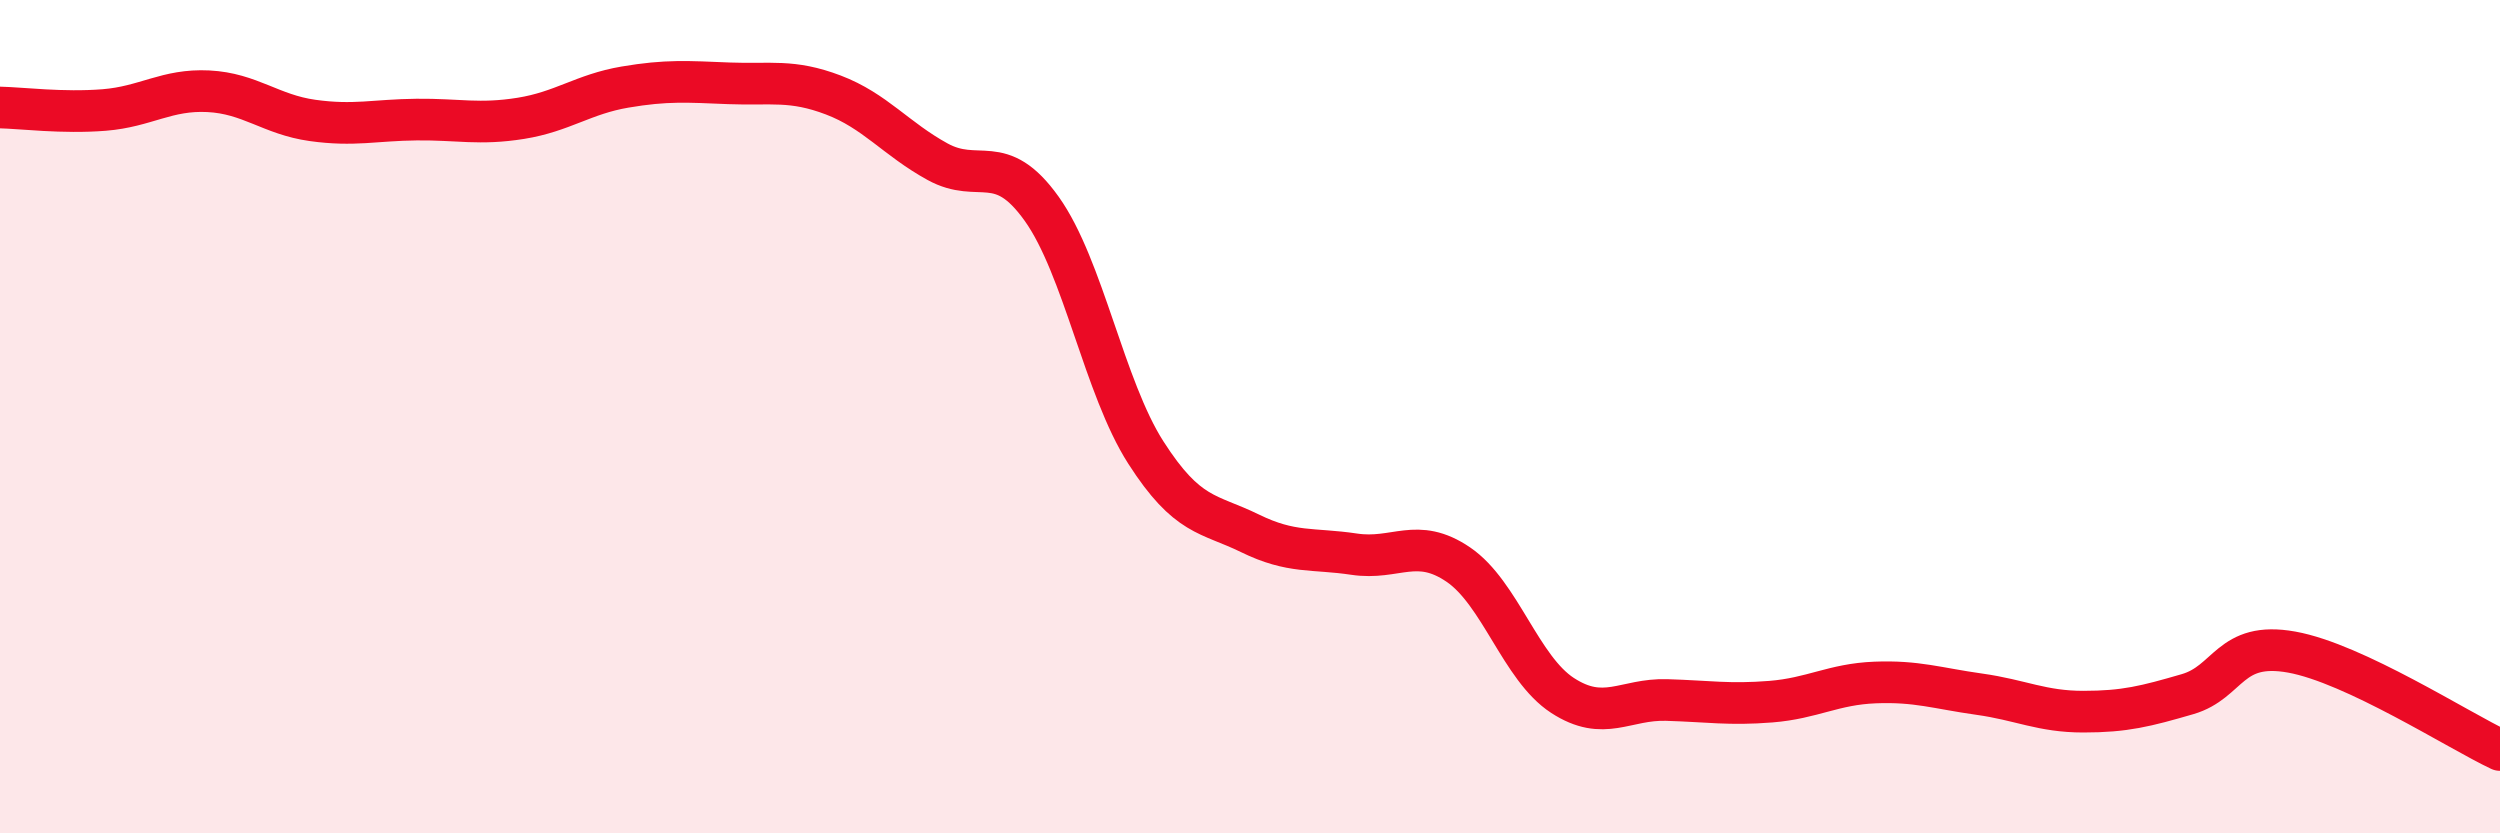
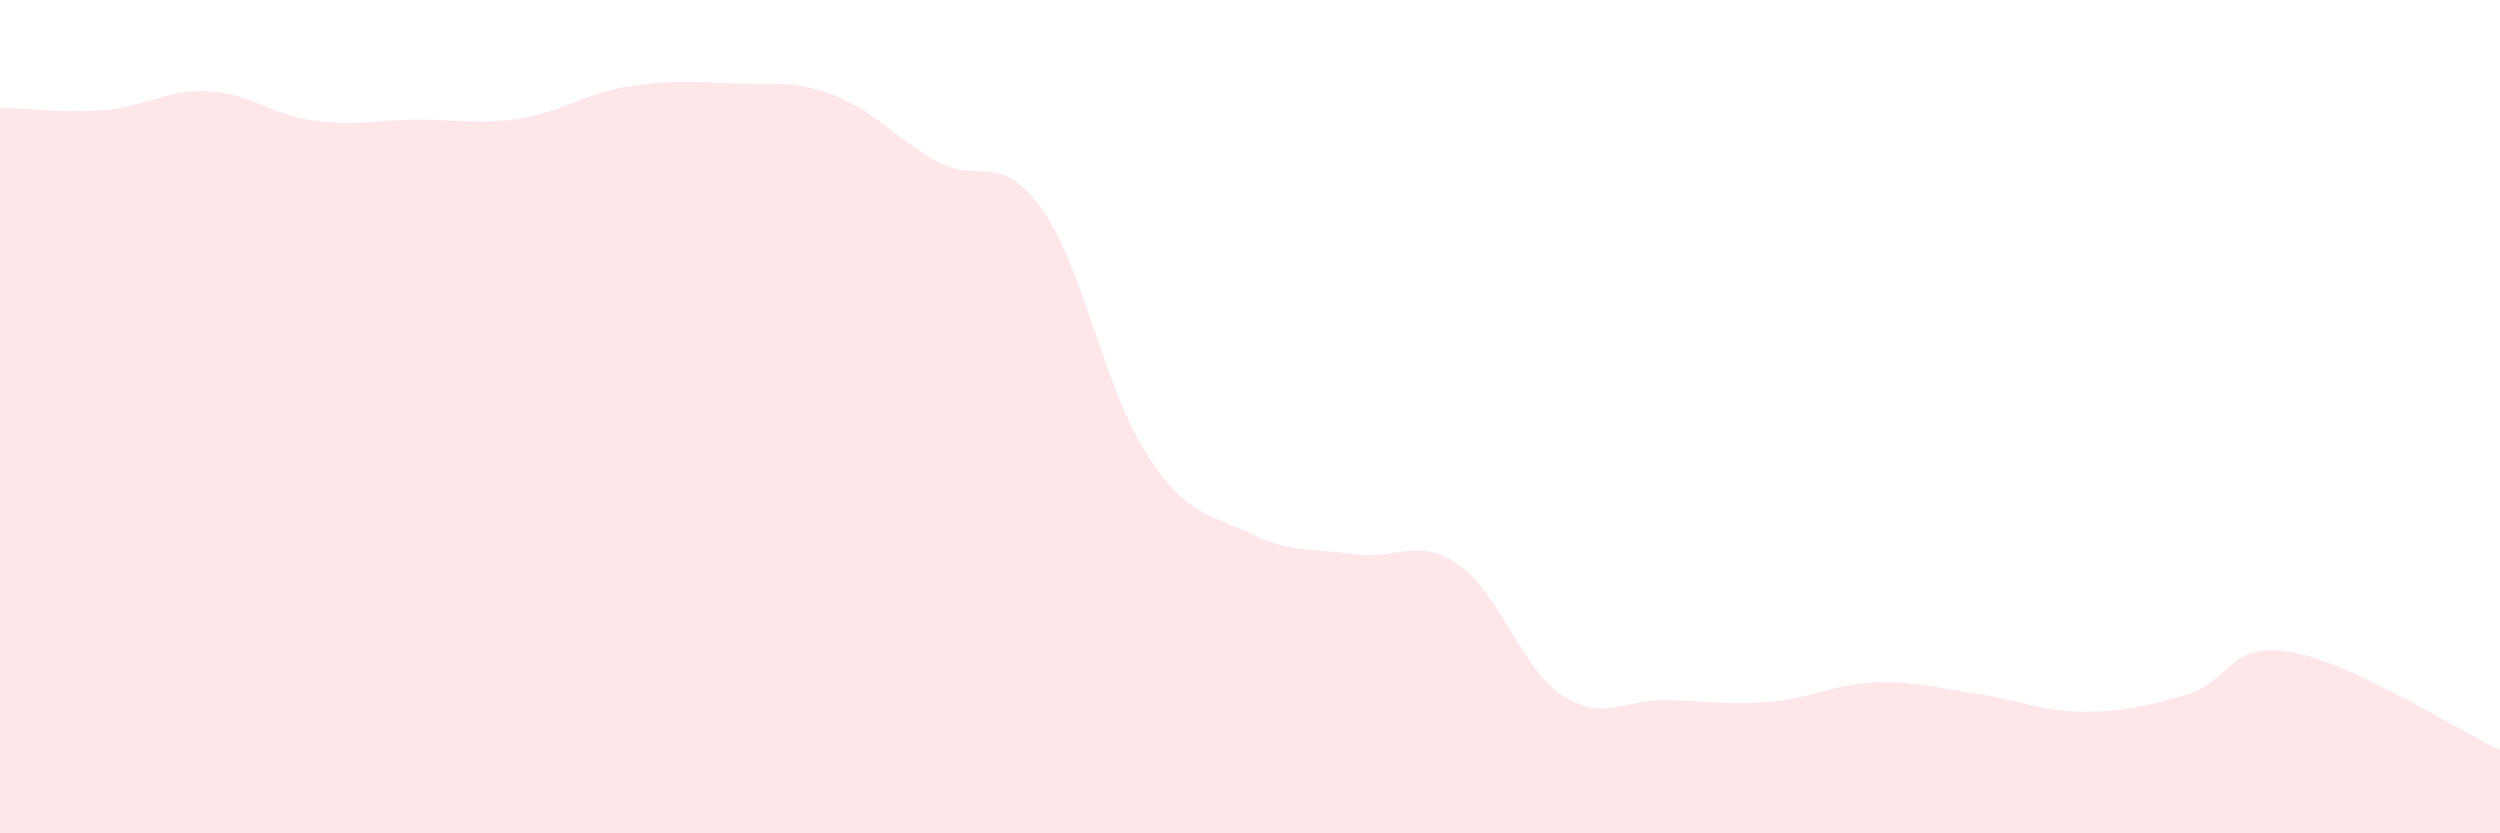
<svg xmlns="http://www.w3.org/2000/svg" width="60" height="20" viewBox="0 0 60 20">
  <path d="M 0,2.58 C 0.5,2.59 1.5,2.72 2.5,2.64 C 3.5,2.56 4,2.14 5,2.19 C 6,2.24 6.5,2.75 7.5,2.89 C 8.5,3.03 9,2.88 10,2.87 C 11,2.86 11.5,3 12.5,2.84 C 13.5,2.68 14,2.26 15,2.09 C 16,1.92 16.5,1.96 17.5,2 C 18.5,2.04 19,1.9 20,2.28 C 21,2.66 21.5,3.33 22.5,3.88 C 23.5,4.43 24,3.61 25,5.01 C 26,6.41 26.5,9.3 27.5,10.86 C 28.5,12.42 29,12.31 30,12.8 C 31,13.29 31.5,13.15 32.5,13.3 C 33.5,13.45 34,12.87 35,13.55 C 36,14.23 36.5,16.04 37.5,16.69 C 38.5,17.34 39,16.77 40,16.8 C 41,16.83 41.5,16.92 42.5,16.84 C 43.5,16.76 44,16.42 45,16.38 C 46,16.34 46.5,16.52 47.5,16.66 C 48.5,16.8 49,17.08 50,17.08 C 51,17.08 51.5,16.95 52.5,16.66 C 53.5,16.37 53.5,15.38 55,15.65 C 56.5,15.92 59,17.53 60,18L60 20L0 20Z" fill="#EB0A25" opacity="0.1" stroke-linecap="round" stroke-linejoin="round" />
-   <path d="M 0,2.58 C 0.5,2.59 1.5,2.72 2.5,2.64 C 3.5,2.56 4,2.14 5,2.19 C 6,2.24 6.5,2.75 7.5,2.89 C 8.5,3.03 9,2.88 10,2.87 C 11,2.86 11.5,3 12.5,2.84 C 13.5,2.68 14,2.26 15,2.09 C 16,1.92 16.5,1.96 17.5,2 C 18.5,2.04 19,1.9 20,2.28 C 21,2.66 21.5,3.33 22.5,3.88 C 23.5,4.43 24,3.61 25,5.01 C 26,6.41 26.5,9.3 27.5,10.86 C 28.5,12.42 29,12.31 30,12.8 C 31,13.29 31.5,13.15 32.5,13.3 C 33.5,13.45 34,12.87 35,13.55 C 36,14.23 36.5,16.04 37.5,16.69 C 38.5,17.34 39,16.77 40,16.8 C 41,16.83 41.5,16.92 42.5,16.84 C 43.5,16.76 44,16.42 45,16.38 C 46,16.34 46.5,16.52 47.5,16.66 C 48.5,16.8 49,17.08 50,17.08 C 51,17.08 51.5,16.95 52.5,16.66 C 53.5,16.37 53.5,15.38 55,15.65 C 56.5,15.92 59,17.53 60,18" stroke="#EB0A25" stroke-width="1" fill="none" stroke-linecap="round" stroke-linejoin="round" />
</svg>